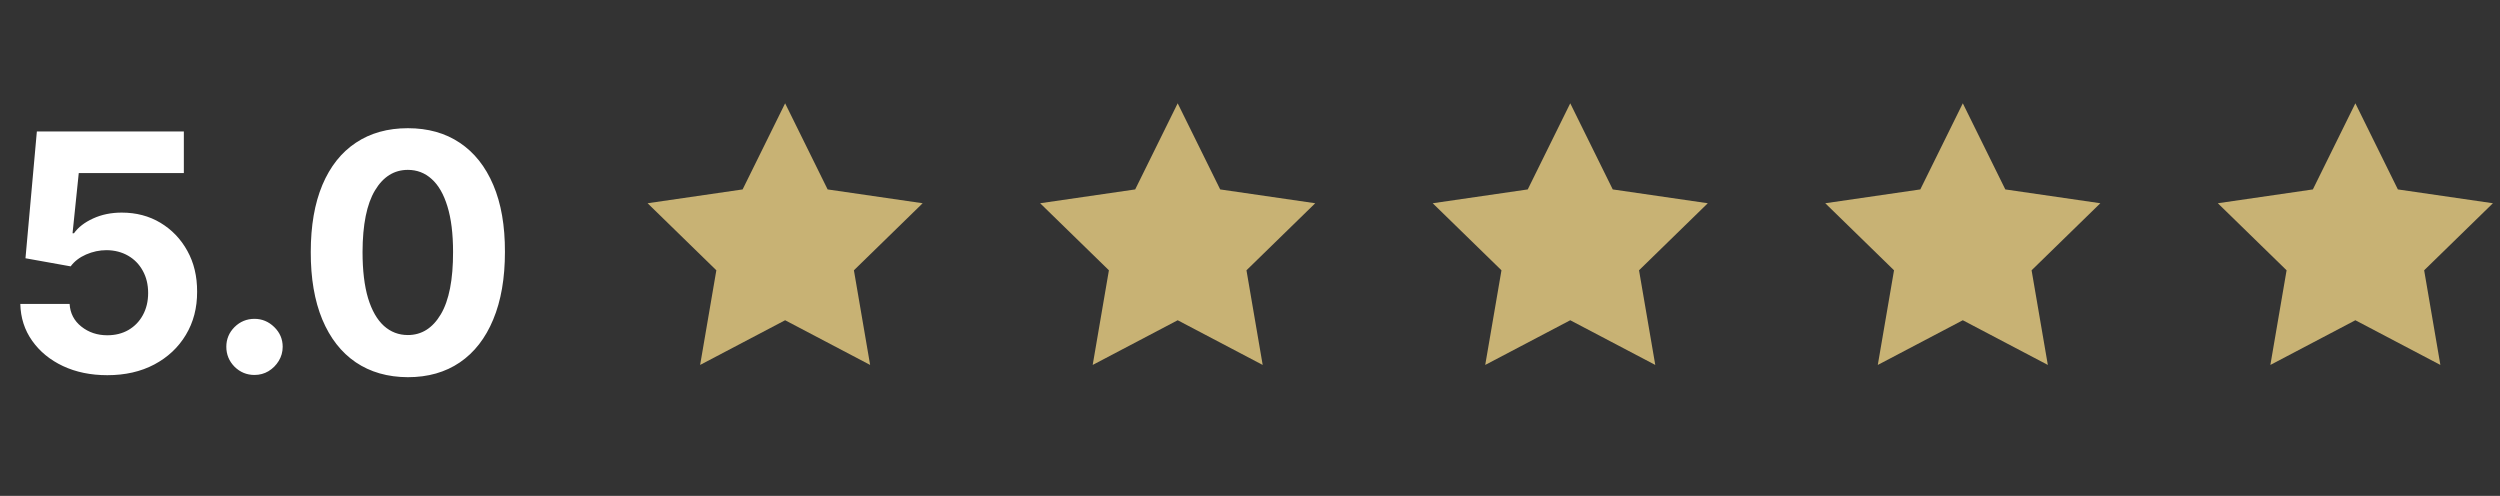
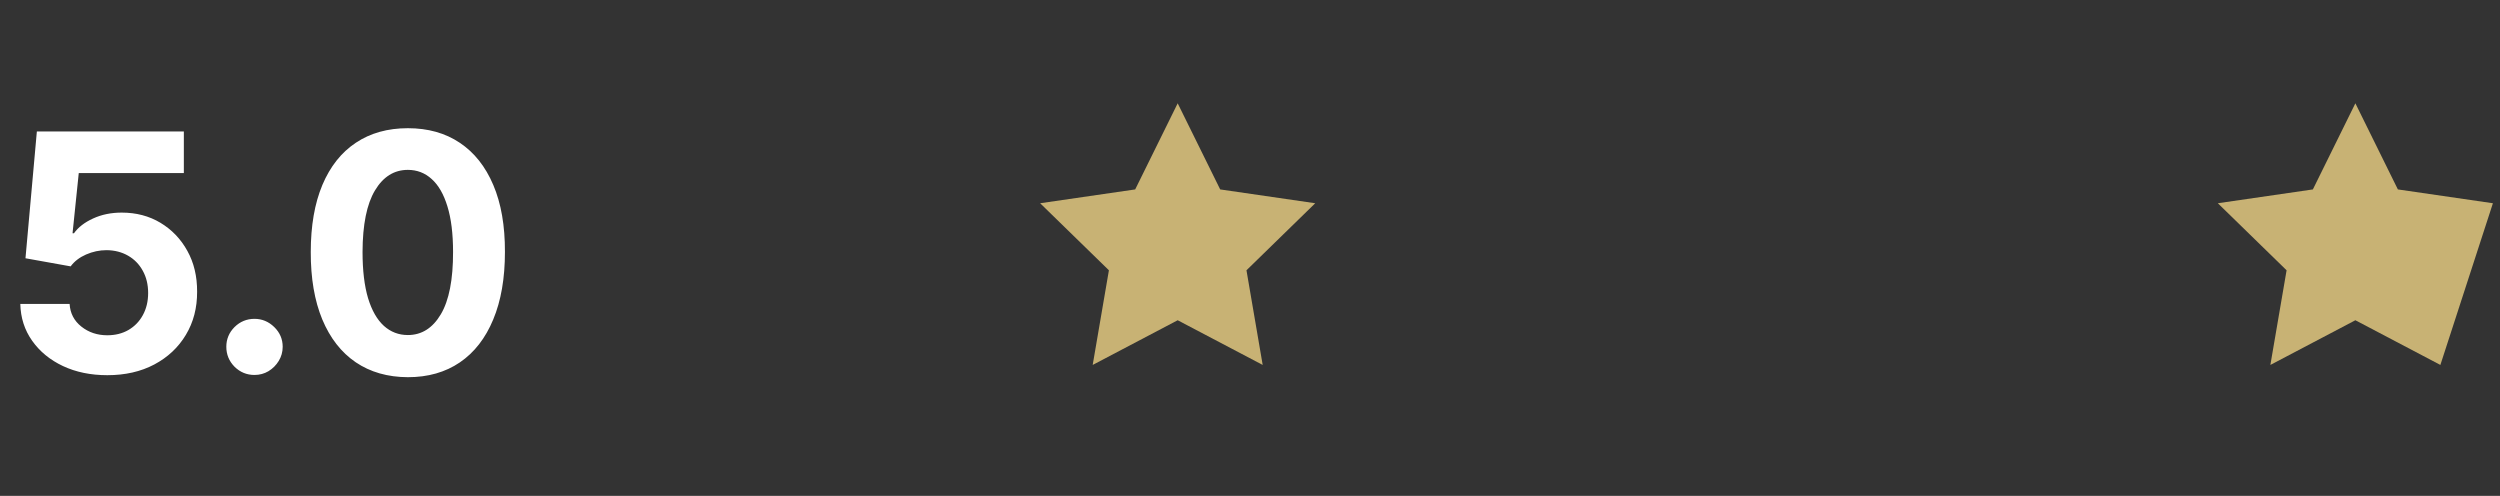
<svg xmlns="http://www.w3.org/2000/svg" width="121" height="24" viewBox="0 0 121 24" fill="none">
  <rect x="0" y="0" width="121" height="24" fill="#333333" stroke="none" />
  <path d="M5.193 18.159C4.39 18.159 3.674 18.011 3.045 17.716C2.42 17.421 1.924 17.013 1.557 16.494C1.189 15.975 0.998 15.381 0.983 14.71H3.369C3.396 15.161 3.585 15.527 3.938 15.807C4.29 16.087 4.708 16.227 5.193 16.227C5.58 16.227 5.92 16.142 6.216 15.972C6.515 15.797 6.748 15.557 6.915 15.25C7.085 14.939 7.17 14.583 7.17 14.182C7.17 13.773 7.083 13.413 6.909 13.102C6.739 12.792 6.502 12.549 6.199 12.375C5.896 12.201 5.549 12.112 5.159 12.108C4.818 12.108 4.487 12.178 4.165 12.318C3.847 12.458 3.598 12.65 3.42 12.892L1.233 12.5L1.784 6.364H8.898V8.375H3.812L3.511 11.29H3.58C3.784 11.002 4.093 10.763 4.506 10.574C4.919 10.384 5.381 10.29 5.892 10.29C6.593 10.29 7.218 10.454 7.767 10.784C8.316 11.114 8.75 11.566 9.068 12.142C9.386 12.714 9.544 13.373 9.54 14.119C9.544 14.903 9.362 15.6 8.994 16.21C8.631 16.816 8.121 17.294 7.466 17.642C6.814 17.987 6.057 18.159 5.193 18.159ZM12.318 18.148C11.943 18.148 11.621 18.015 11.352 17.75C11.087 17.481 10.954 17.159 10.954 16.784C10.954 16.413 11.087 16.095 11.352 15.829C11.621 15.564 11.943 15.432 12.318 15.432C12.682 15.432 13 15.564 13.273 15.829C13.546 16.095 13.682 16.413 13.682 16.784C13.682 17.034 13.617 17.263 13.489 17.472C13.364 17.676 13.199 17.841 12.994 17.966C12.79 18.087 12.564 18.148 12.318 18.148ZM19.74 18.256C18.763 18.252 17.922 18.011 17.217 17.534C16.517 17.057 15.977 16.366 15.598 15.46C15.223 14.555 15.037 13.466 15.041 12.193C15.041 10.924 15.229 9.843 15.604 8.949C15.982 8.055 16.522 7.375 17.223 6.909C17.928 6.439 18.767 6.205 19.74 6.205C20.713 6.205 21.551 6.439 22.251 6.909C22.956 7.379 23.498 8.061 23.876 8.955C24.255 9.845 24.443 10.924 24.439 12.193C24.439 13.47 24.25 14.561 23.871 15.466C23.496 16.371 22.958 17.062 22.257 17.54C21.556 18.017 20.717 18.256 19.74 18.256ZM19.74 16.216C20.407 16.216 20.939 15.881 21.337 15.21C21.734 14.54 21.931 13.534 21.928 12.193C21.928 11.311 21.837 10.576 21.655 9.989C21.477 9.402 21.223 8.96 20.893 8.665C20.568 8.369 20.183 8.222 19.74 8.222C19.077 8.222 18.547 8.553 18.149 9.216C17.751 9.879 17.551 10.871 17.547 12.193C17.547 13.087 17.636 13.833 17.814 14.432C17.996 15.027 18.251 15.473 18.581 15.773C18.91 16.068 19.297 16.216 19.74 16.216Z" fill="white" />
-   <path d="M38 5L40.057 9.168L44.657 9.837L41.329 13.082L42.114 17.663L38 15.5L33.886 17.663L34.671 13.082L31.343 9.837L35.943 9.168L38 5Z" fill="#C8B274" />
  <path d="M57 5L59.057 9.168L63.657 9.837L60.329 13.082L61.114 17.663L57 15.5L52.886 17.663L53.671 13.082L50.343 9.837L54.943 9.168L57 5Z" fill="#C8B274" />
-   <path d="M76 5L78.057 9.168L82.657 9.837L79.329 13.082L80.115 17.663L76 15.5L71.885 17.663L72.671 13.082L69.343 9.837L73.943 9.168L76 5Z" fill="#C8B274" />
-   <path d="M95 5L97.057 9.168L101.657 9.837L98.329 13.082L99.115 17.663L95 15.5L90.885 17.663L91.671 13.082L88.343 9.837L92.943 9.168L95 5Z" fill="#C8B274" />
-   <path d="M114 5L116.057 9.168L120.657 9.837L117.329 13.082L118.114 17.663L114 15.5L109.886 17.663L110.671 13.082L107.343 9.837L111.943 9.168L114 5Z" fill="#C8B274" />
+   <path d="M114 5L116.057 9.168L120.657 9.837L118.114 17.663L114 15.5L109.886 17.663L110.671 13.082L107.343 9.837L111.943 9.168L114 5Z" fill="#C8B274" />
</svg>